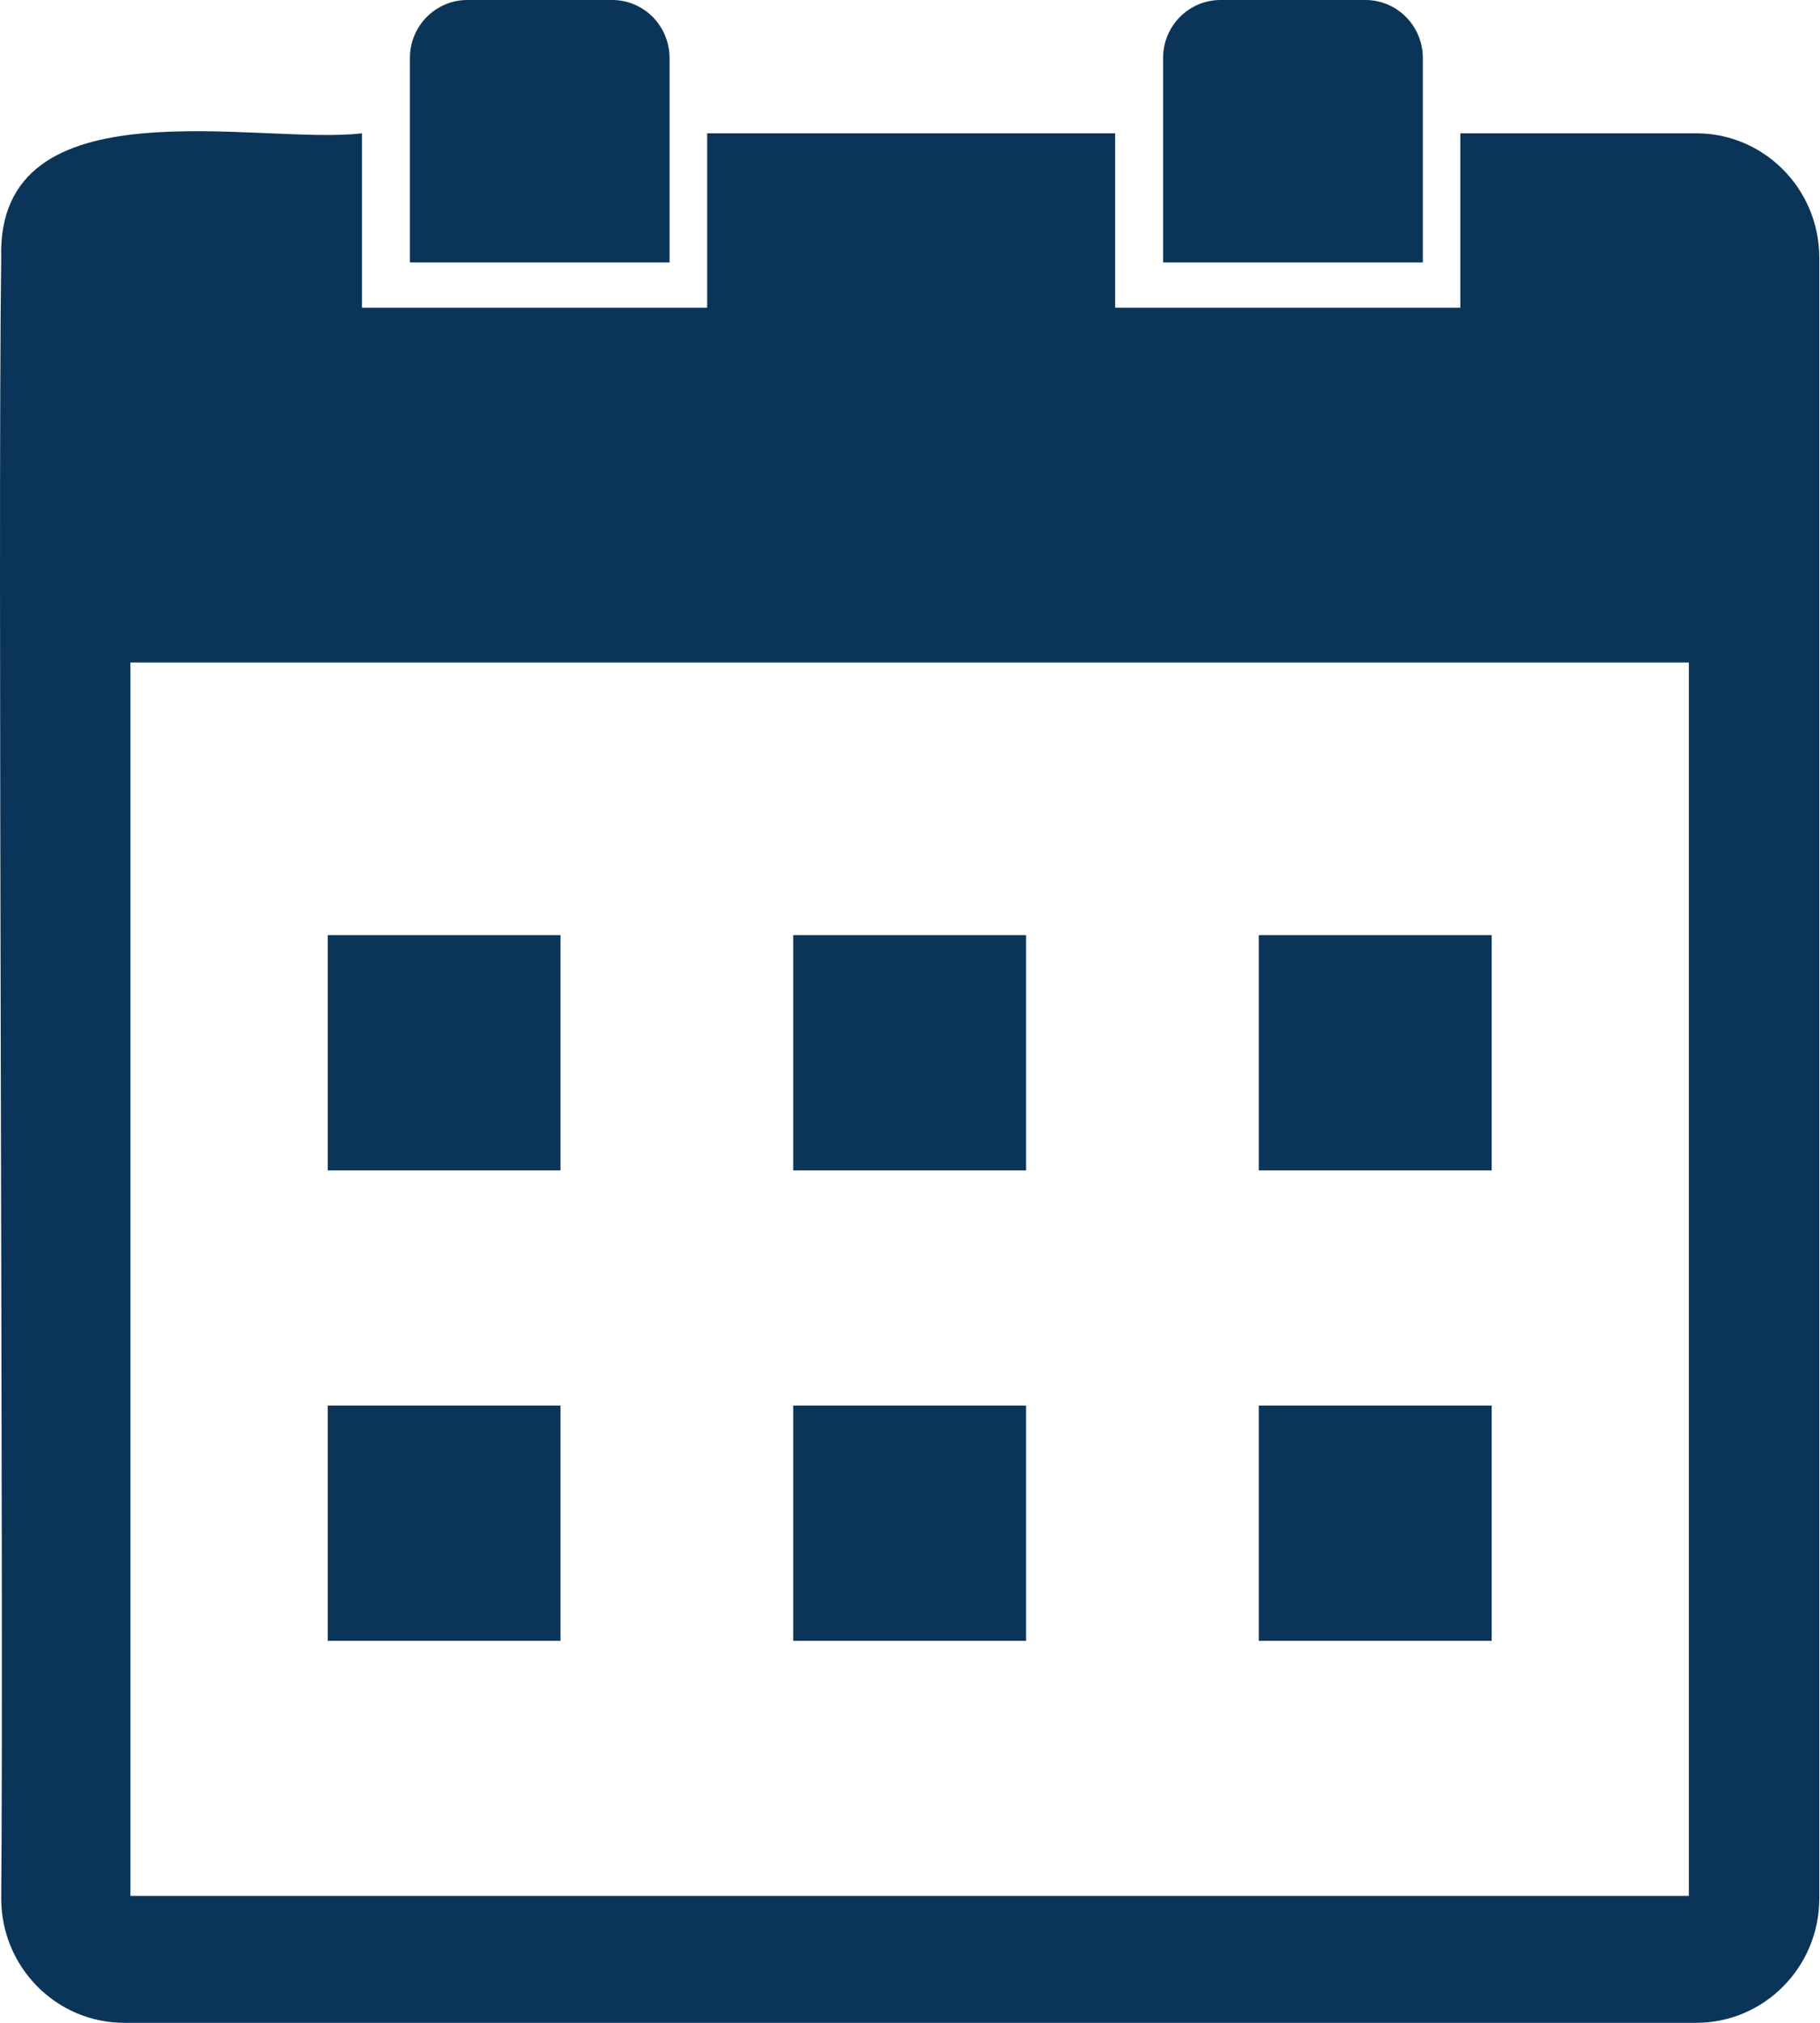
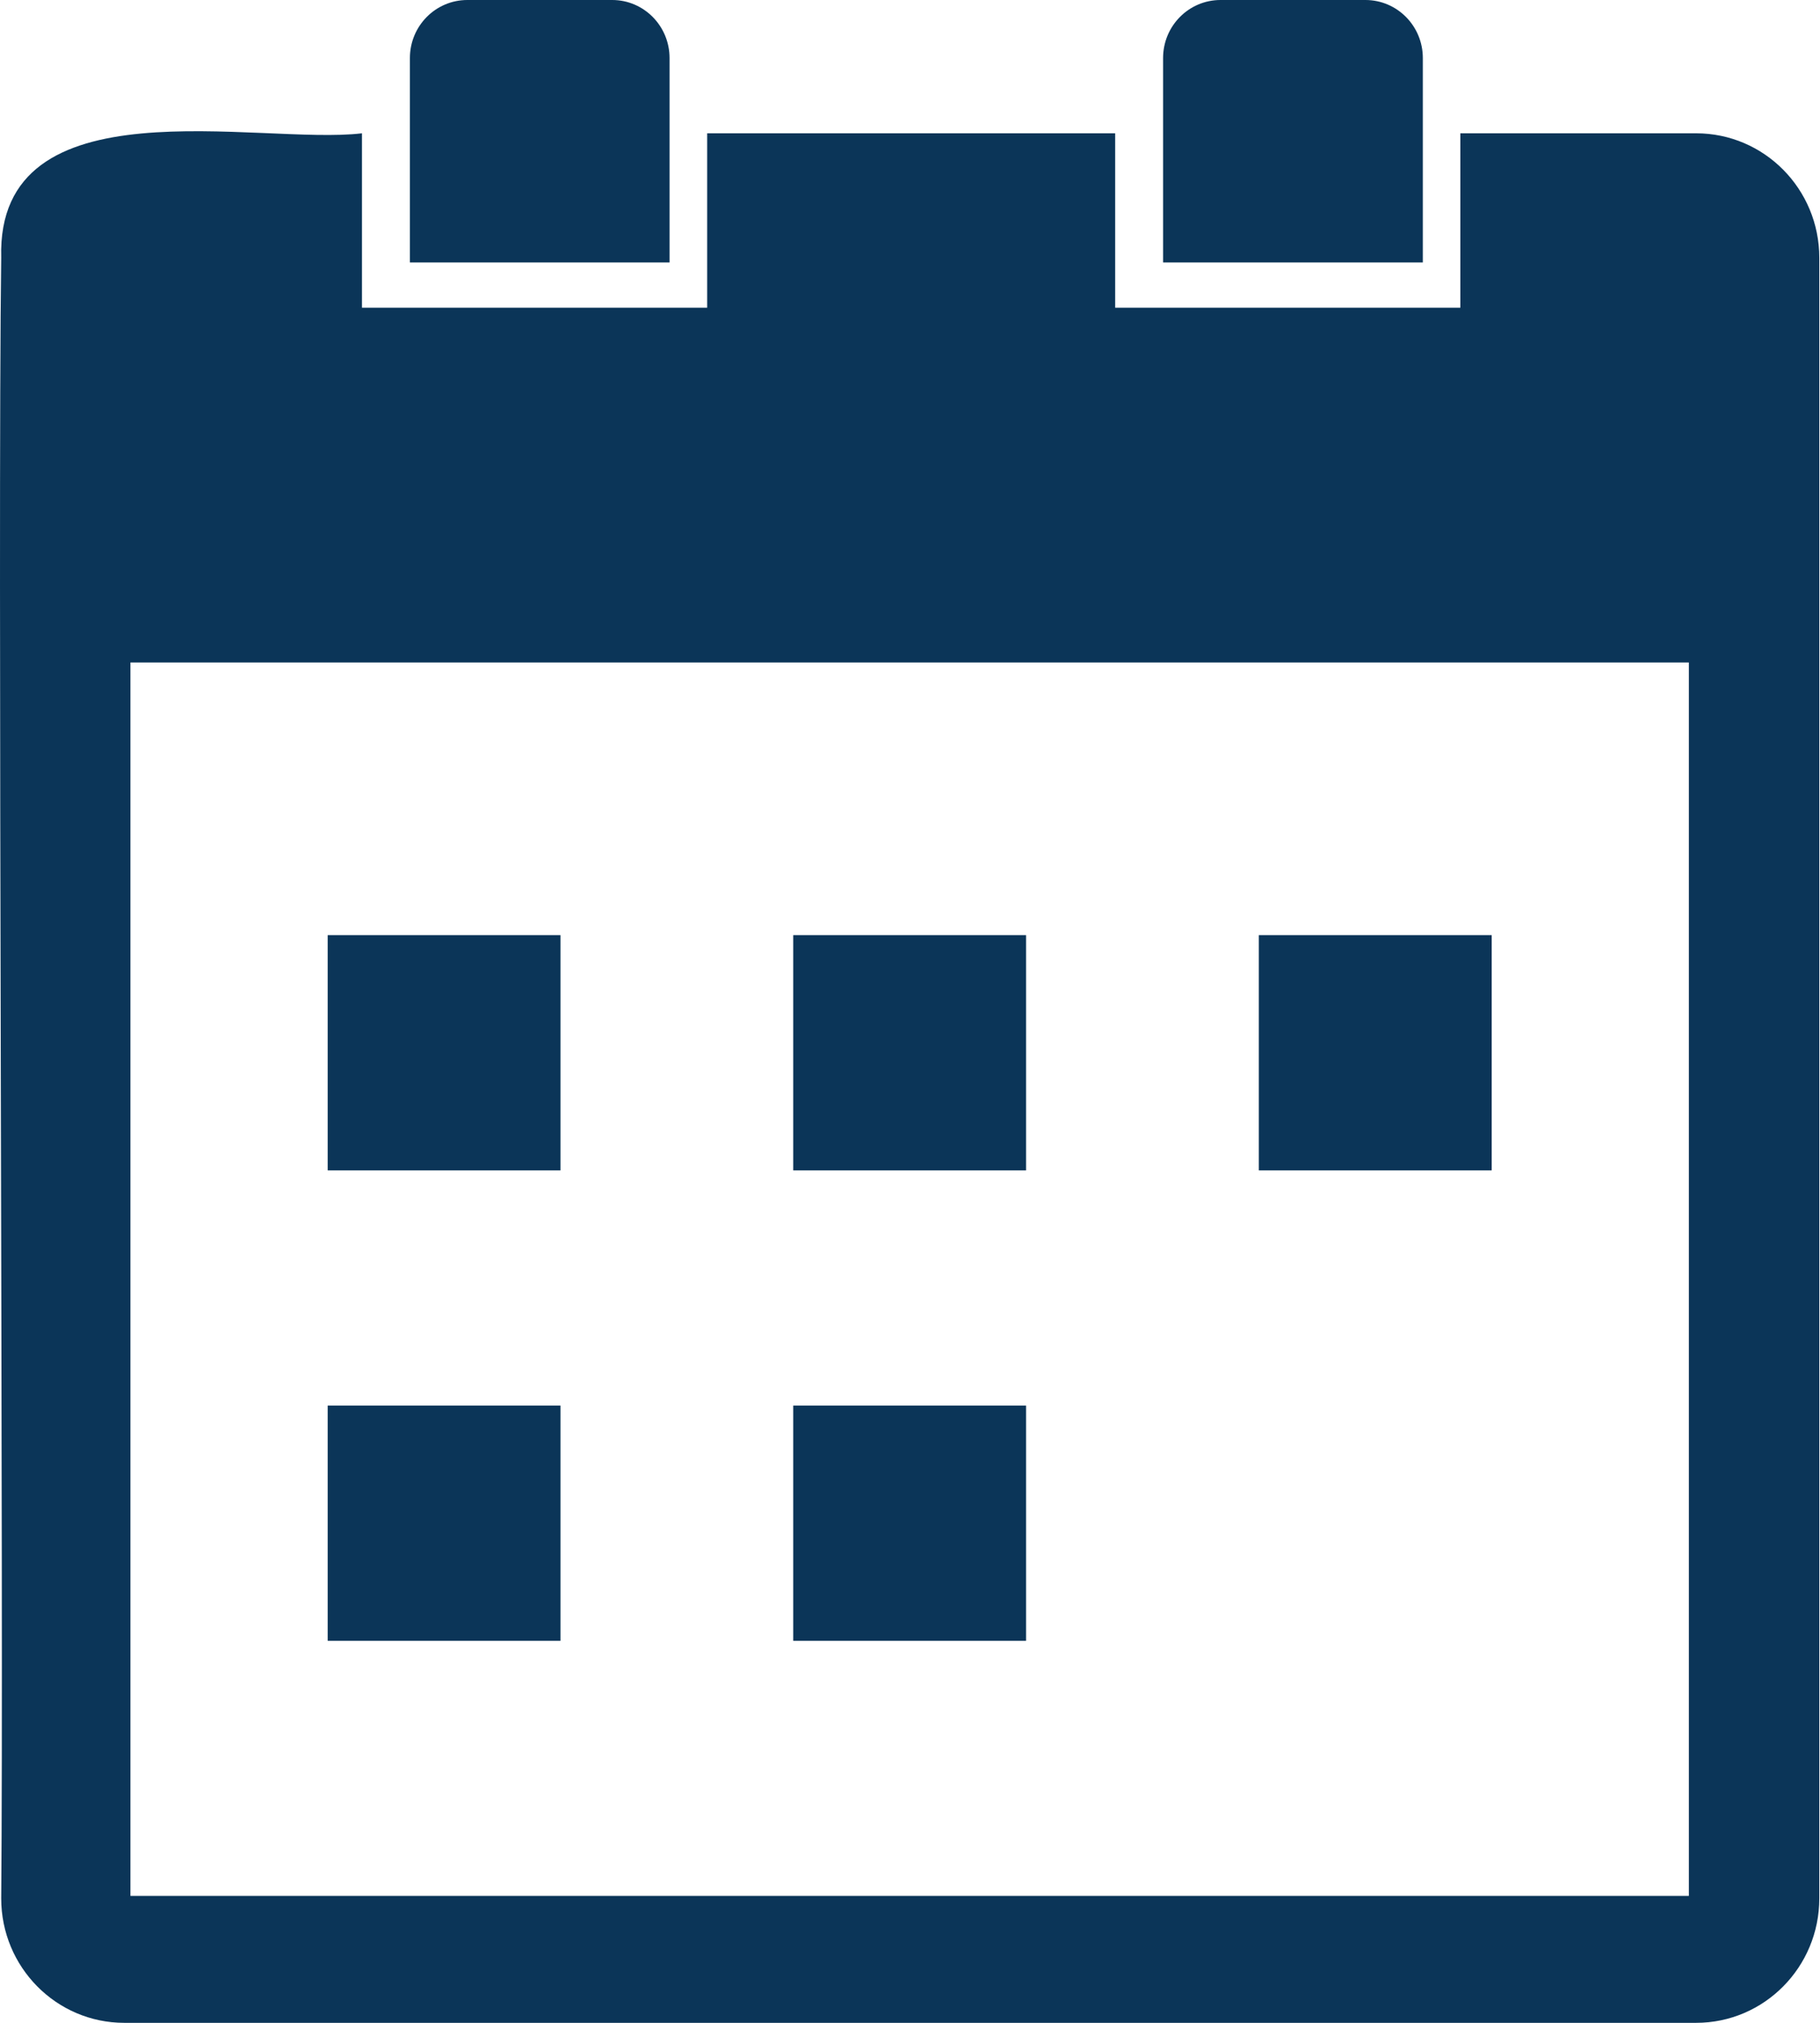
<svg xmlns="http://www.w3.org/2000/svg" width="18" height="20" viewBox="0 0 18 20" fill="none">
  <g clip-path="url(#clip0_57_652)">
    <path d="M5.543 9.246H3.241V11.572H5.543V9.246Z" fill="#0B3558" />
    <path d="M10.148 9.246H7.845V11.572H10.148V9.246Z" fill="#0B3558" />
    <path d="M14.753 9.246H12.45V11.572H14.753V9.246Z" fill="#0B3558" />
    <path d="M5.543 13.897H3.241V16.223H5.543V13.897Z" fill="#0B3558" />
    <path d="M10.148 13.897H7.845V16.223H10.148V13.897Z" fill="#0B3558" />
-     <path d="M14.753 13.897H12.45V16.223H14.753V13.897Z" fill="#0B3558" />
    <path d="M6.622 2.595H4.054V0.574C4.054 0.257 4.308 0 4.622 0H6.055C6.368 0 6.622 0.257 6.622 0.574V2.595Z" fill="#0B3558" />
    <path d="M14.072 2.595H11.503V0.574C11.503 0.257 11.757 0 12.071 0H13.504C13.818 0 14.072 0.257 14.072 0.574V2.595Z" fill="#0B3558" />
    <path d="M16.775 1.318H14.443V3.042H11.029V1.318H6.994V3.042H3.58V1.318C2.568 1.44 -0.038 0.791 0.012 2.548C-0.025 5.175 0.038 15.942 0.012 18.77C0.012 19.449 0.557 20 1.229 20H16.775C17.448 20 17.993 19.449 17.993 18.77V6.508V2.548C17.993 1.869 17.448 1.318 16.775 1.318ZM16.703 18.745H1.29V6.55H16.703V18.745Z" fill="#0B3558" />
  </g>
  <defs>
    <clipPath id="clip0_57_652">
      <rect width="18" height="20" fill="white" />
    </clipPath>
  </defs>
</svg>